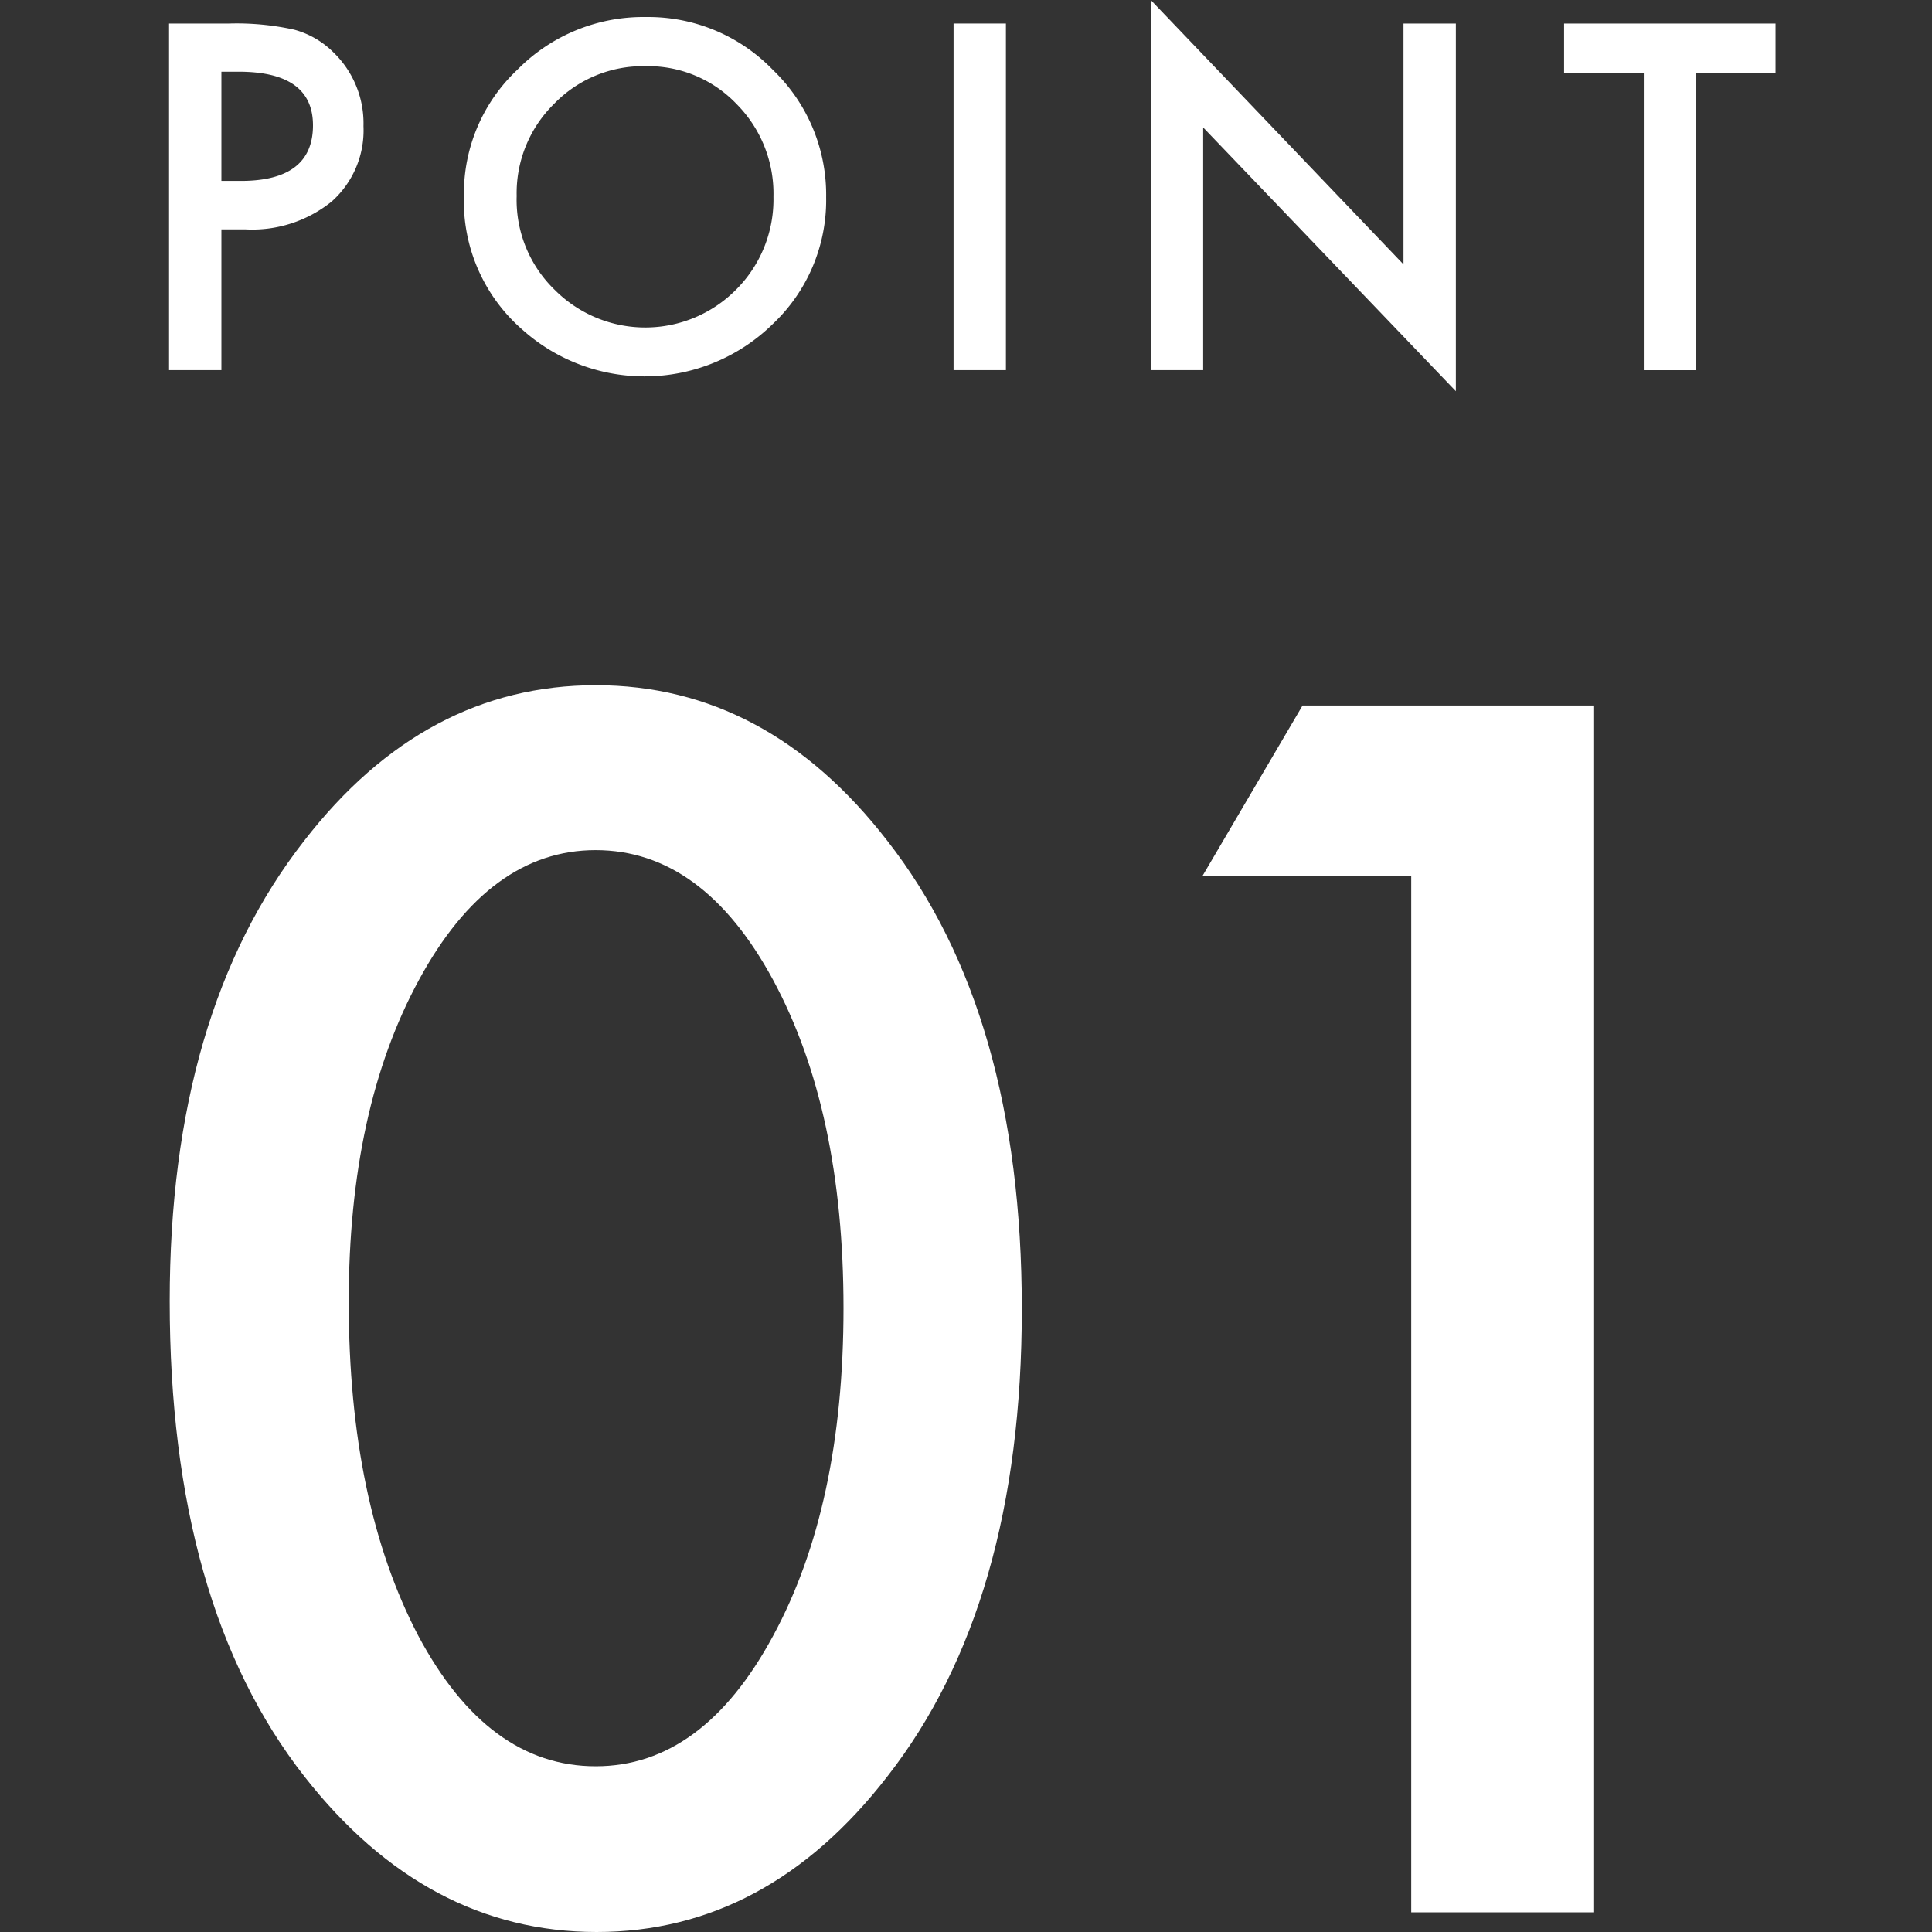
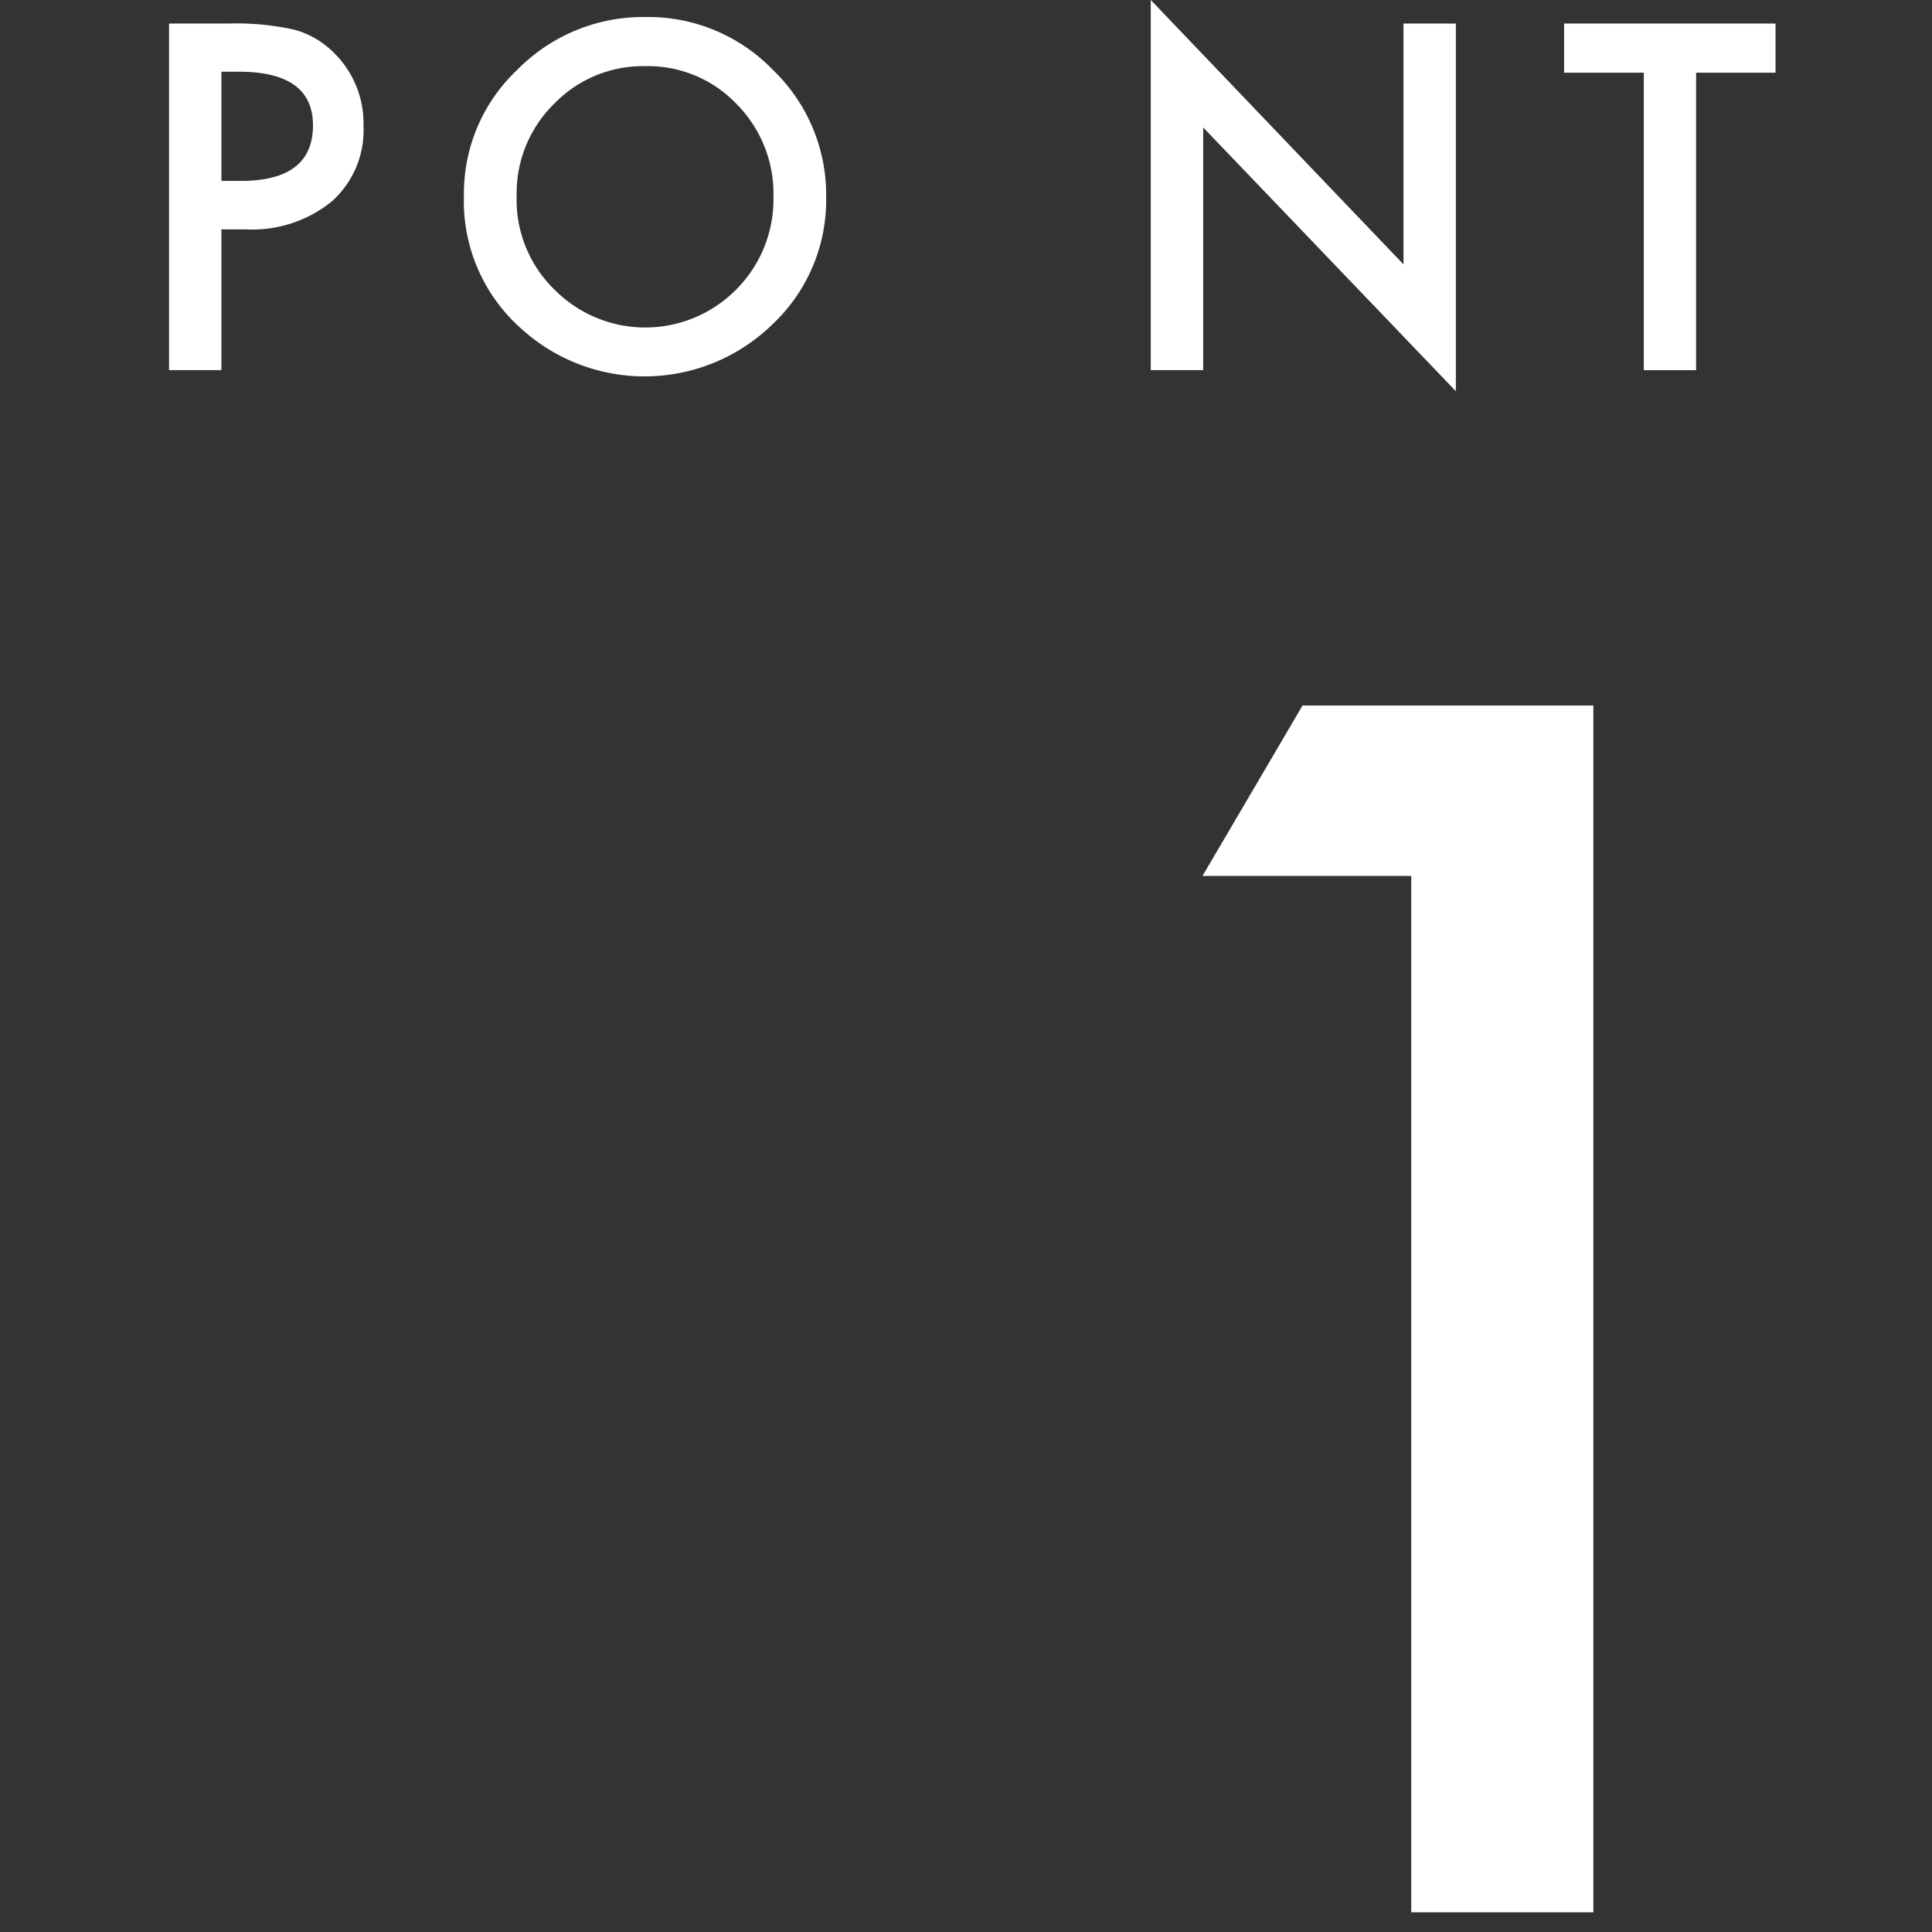
<svg xmlns="http://www.w3.org/2000/svg" width="80" height="80" viewBox="0 0 80 80">
  <rect x="0" y="0" width="80" height="80" fill="#333333" stroke="none" />
  <defs>
    <clipPath id="clip-path">
      <rect id="長方形_7391" data-name="長方形 7391" width="66.523" height="80" fill="none" />
    </clipPath>
  </defs>
  <g id="グループ_78053" data-name="グループ 78053" transform="translate(-200 -8203)">
    <g id="グループ_77813" data-name="グループ 77813" transform="translate(207 8203)">
      <g id="グループ_77812" data-name="グループ 77812" transform="translate(0 0)" clip-path="url(#clip-path)">
        <path id="パス_99372" data-name="パス 99372" d="M2.168,9.112v5.828H0V.589H2.456A11.046,11.046,0,0,1,5.177.841a3.646,3.646,0,0,1,1.637.948A4.084,4.084,0,0,1,8.051,4.836,3.94,3.94,0,0,1,6.732,7.96,5.229,5.229,0,0,1,3.17,9.112Zm0-2.007h.807q2.983,0,2.985-2.3,0-2.222-3.076-2.222H2.168Z" transform="translate(0 0.386)" fill="#fff" />
        <path id="パス_99373" data-name="パス 99373" d="M7.368,7.806A7.033,7.033,0,0,1,9.589,2.6,7.31,7.31,0,0,1,14.905.426,7.173,7.173,0,0,1,20.167,2.62a7.168,7.168,0,0,1,2.2,5.268,7.056,7.056,0,0,1-2.212,5.252A7.583,7.583,0,0,1,9.8,13.382,7.054,7.054,0,0,1,7.368,7.806m2.184.028a5.182,5.182,0,0,0,1.6,3.913,5.291,5.291,0,0,0,7.481-.028A5.281,5.281,0,0,0,20.185,7.87a5.267,5.267,0,0,0-1.533-3.848,5.065,5.065,0,0,0-3.774-1.561A5.116,5.116,0,0,0,11.1,4.022,5.182,5.182,0,0,0,9.552,7.834" transform="translate(4.842 0.279)" fill="#fff" />
-         <rect id="長方形_7390" data-name="長方形 7390" width="2.168" height="14.352" transform="translate(32.485 0.974)" fill="#fff" />
        <path id="パス_99374" data-name="パス 99374" d="M24.529,15.327V0L34.995,10.949V.976h2.168V16.2L26.7,5.279V15.327Z" transform="translate(16.121 -0.001)" fill="#fff" />
        <path id="パス_99375" data-name="パス 99375" d="M40.323,2.624V14.941H38.157V2.624h-3.3V.589h8.755V2.624Z" transform="translate(22.909 0.386)" fill="#fff" />
-         <path id="パス_99376" data-name="パス 99376" d="M.016,42.626q0-11.942,5.568-19.063,4.984-6.441,12.073-6.442T29.73,23.563Q35.3,30.682,35.3,42.951q0,12.235-5.567,19.355-4.984,6.443-12.041,6.442t-12.1-6.442Q.016,55.186.016,42.626m7.413.033q0,8.32,2.88,13.821,2.881,5.407,7.348,5.406,4.435,0,7.347-5.406,2.913-5.372,2.913-13.563T25,29.323q-2.911-5.372-7.347-5.373-4.4,0-7.315,5.373Q7.429,34.665,7.429,42.659" transform="translate(0.011 11.252)" fill="#fff" />
        <path id="パス_99377" data-name="パス 99377" d="M34.465,24.685H25.822l4.143-7.056H42.007V67.6H34.465Z" transform="translate(16.971 11.585)" fill="#fff" />
      </g>
    </g>
    <rect id="長方形_7393" data-name="長方形 7393" width="80" height="80" transform="translate(200 8203)" fill="none" />
  </g>
</svg>